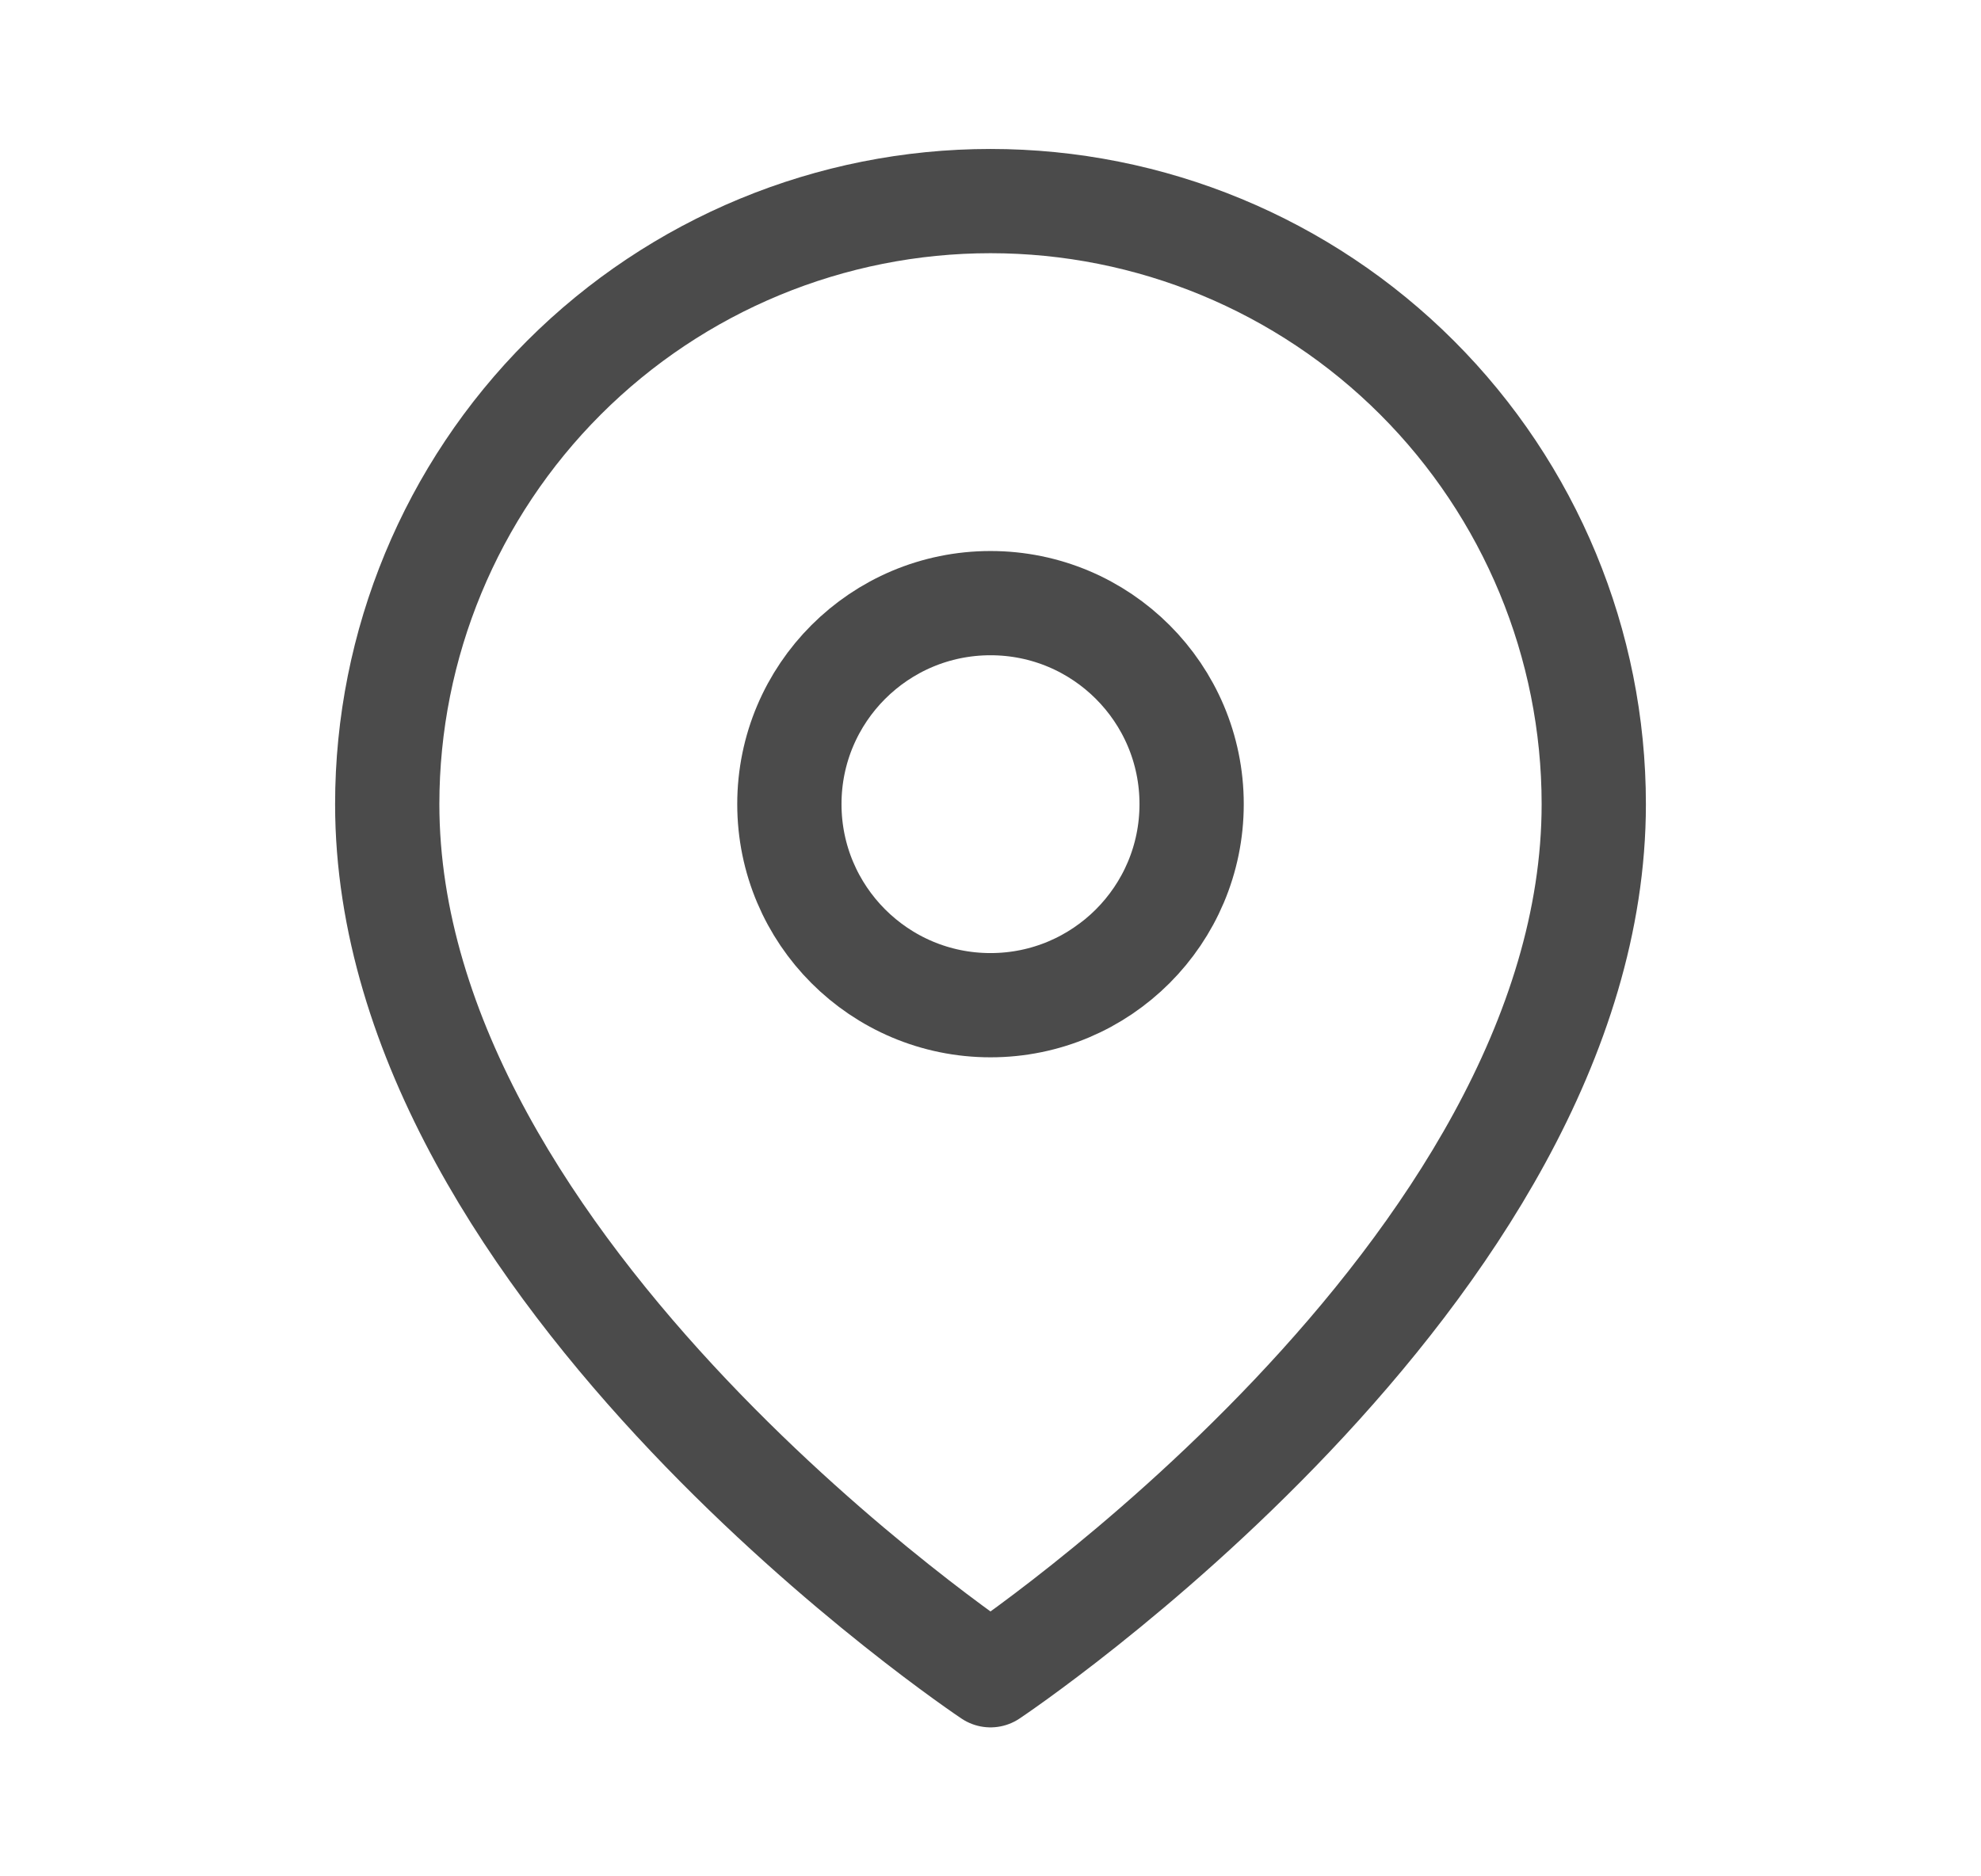
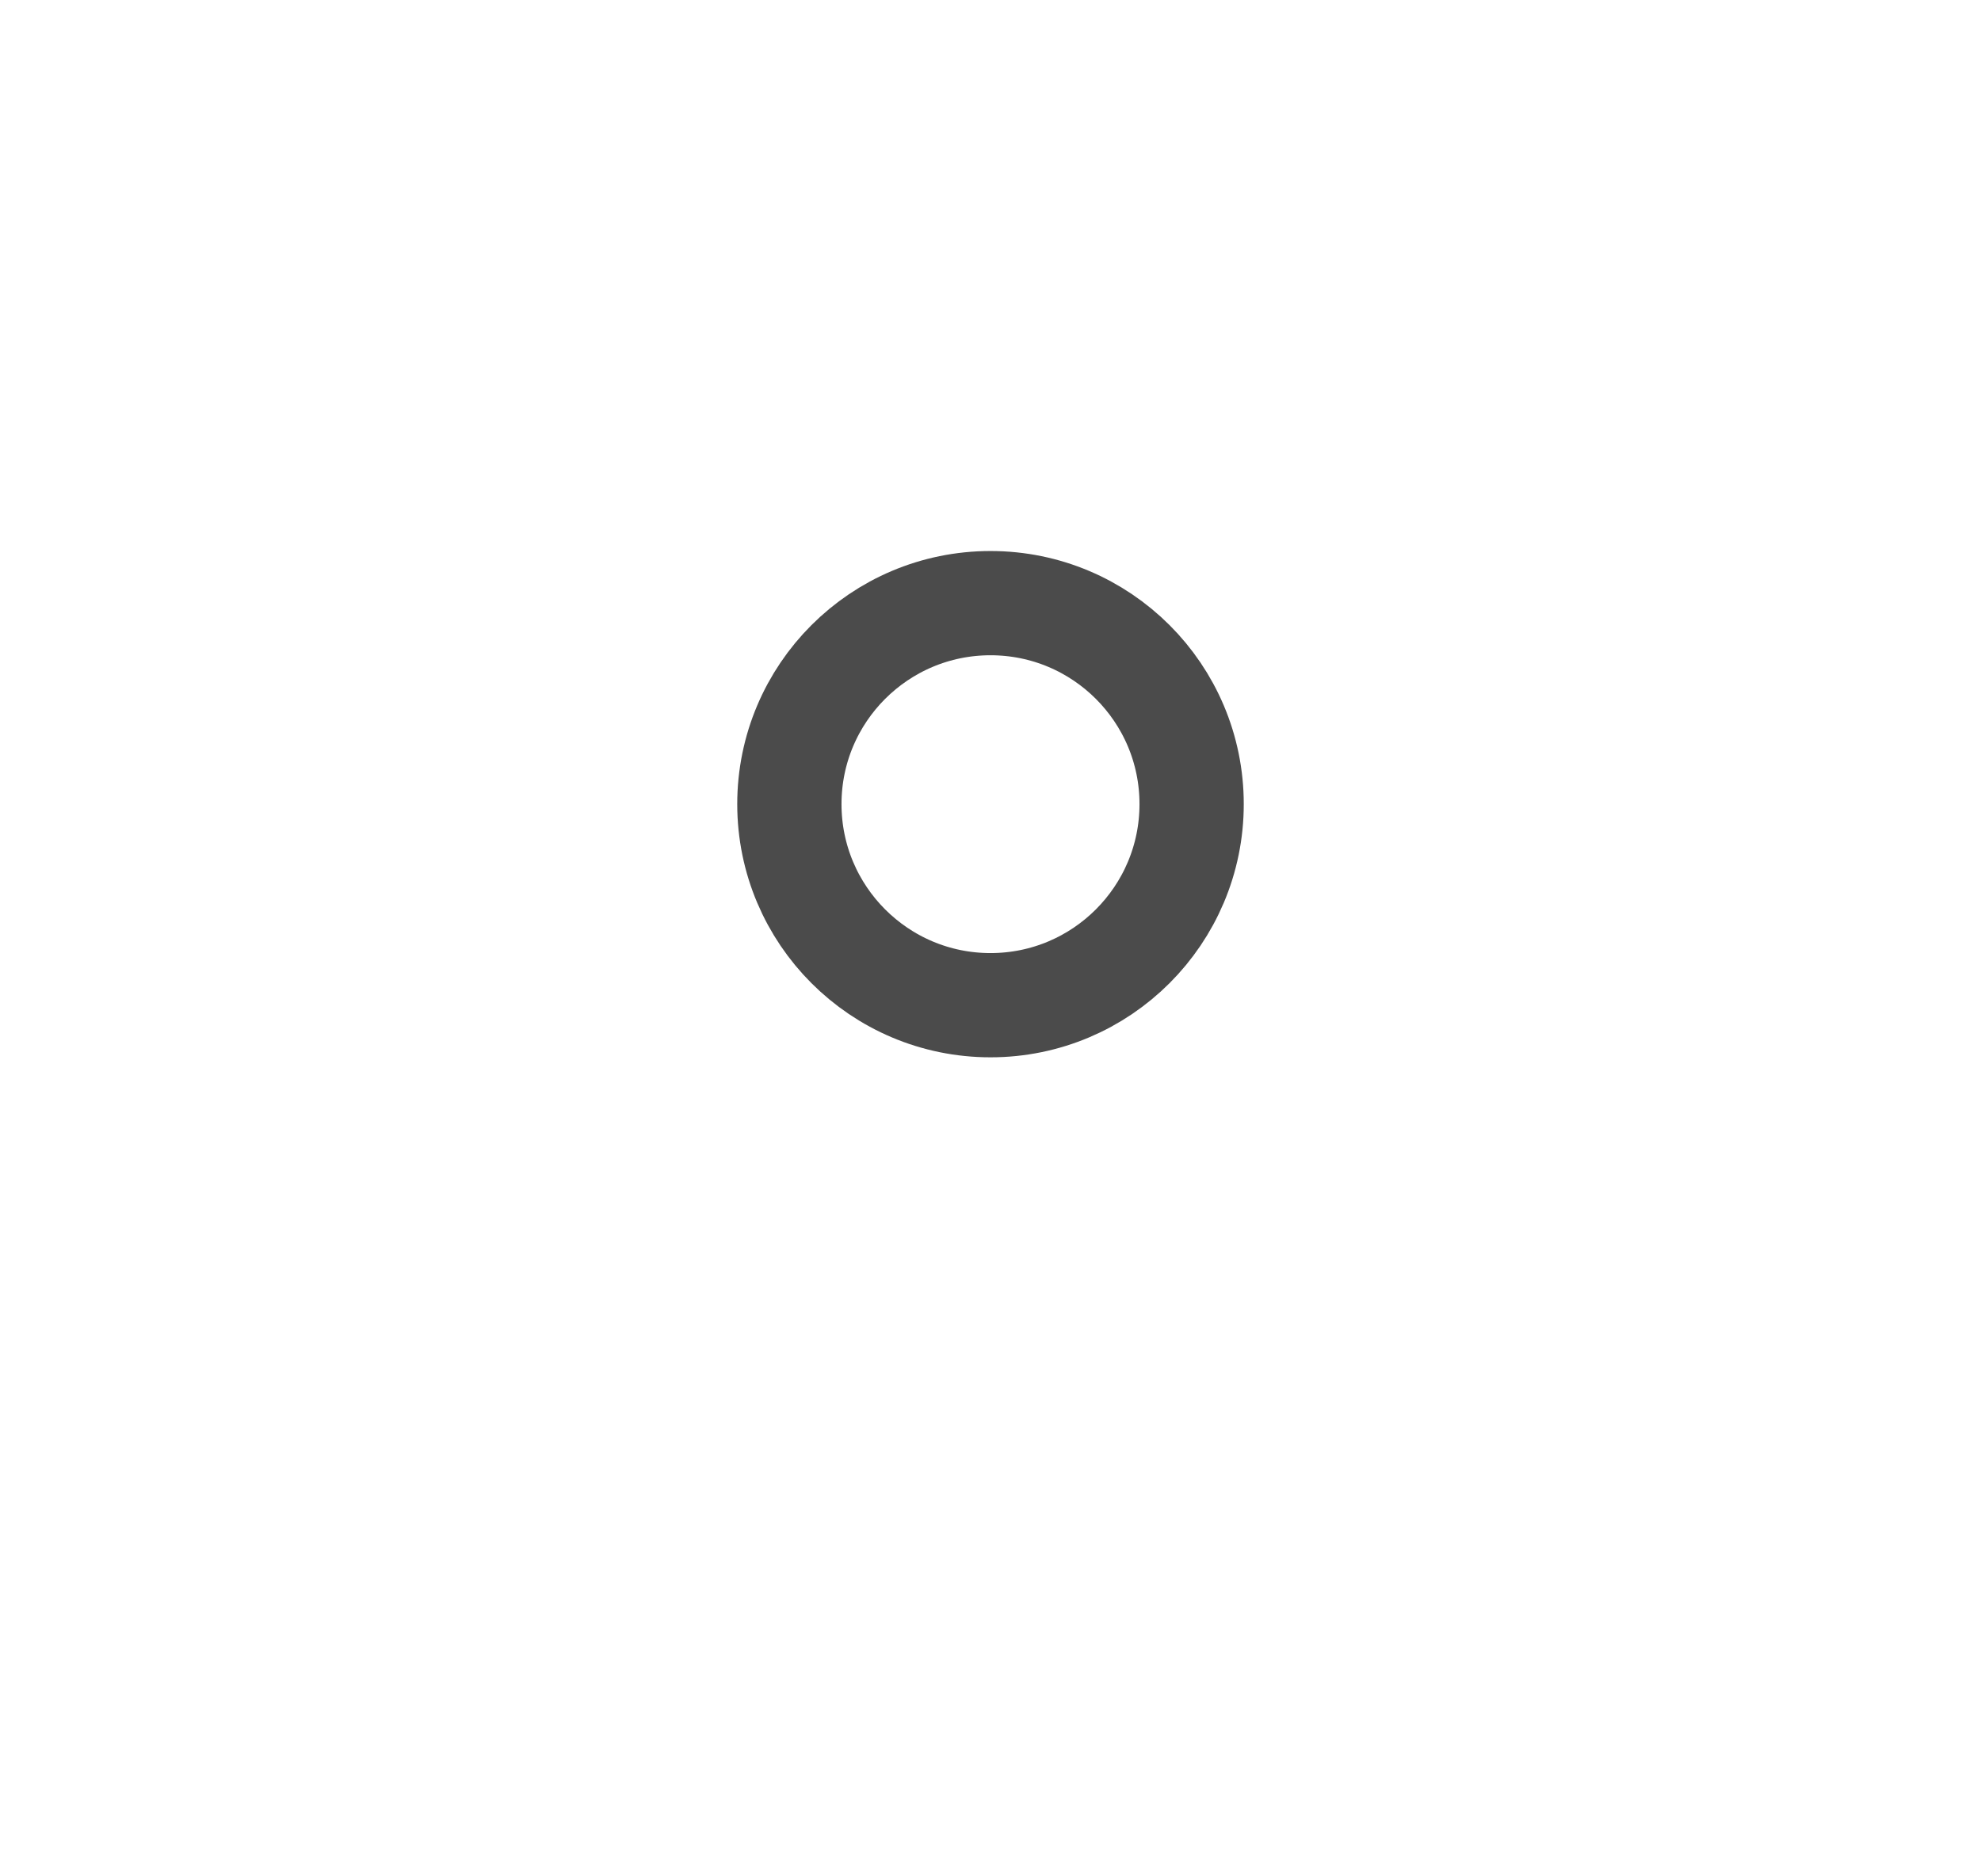
<svg xmlns="http://www.w3.org/2000/svg" width="19" height="18" viewBox="0 0 19 18" fill="none">
-   <path d="M15.286 7.714C15.286 12.214 9.5 16.071 9.5 16.071C9.5 16.071 3.714 12.214 3.714 7.714C3.714 6.18 4.324 4.708 5.409 3.623C6.494 2.538 7.966 1.929 9.5 1.929C11.034 1.929 12.506 2.538 13.591 3.623C14.676 4.708 15.286 6.18 15.286 7.714Z" stroke="#4B4B4B" stroke-linecap="round" stroke-linejoin="round" />
  <path d="M9.5 9.643C10.565 9.643 11.429 8.779 11.429 7.714C11.429 6.649 10.565 5.786 9.5 5.786C8.435 5.786 7.571 6.649 7.571 7.714C7.571 8.779 8.435 9.643 9.5 9.643Z" stroke="#4B4B4B" stroke-linecap="round" stroke-linejoin="round" />
</svg>